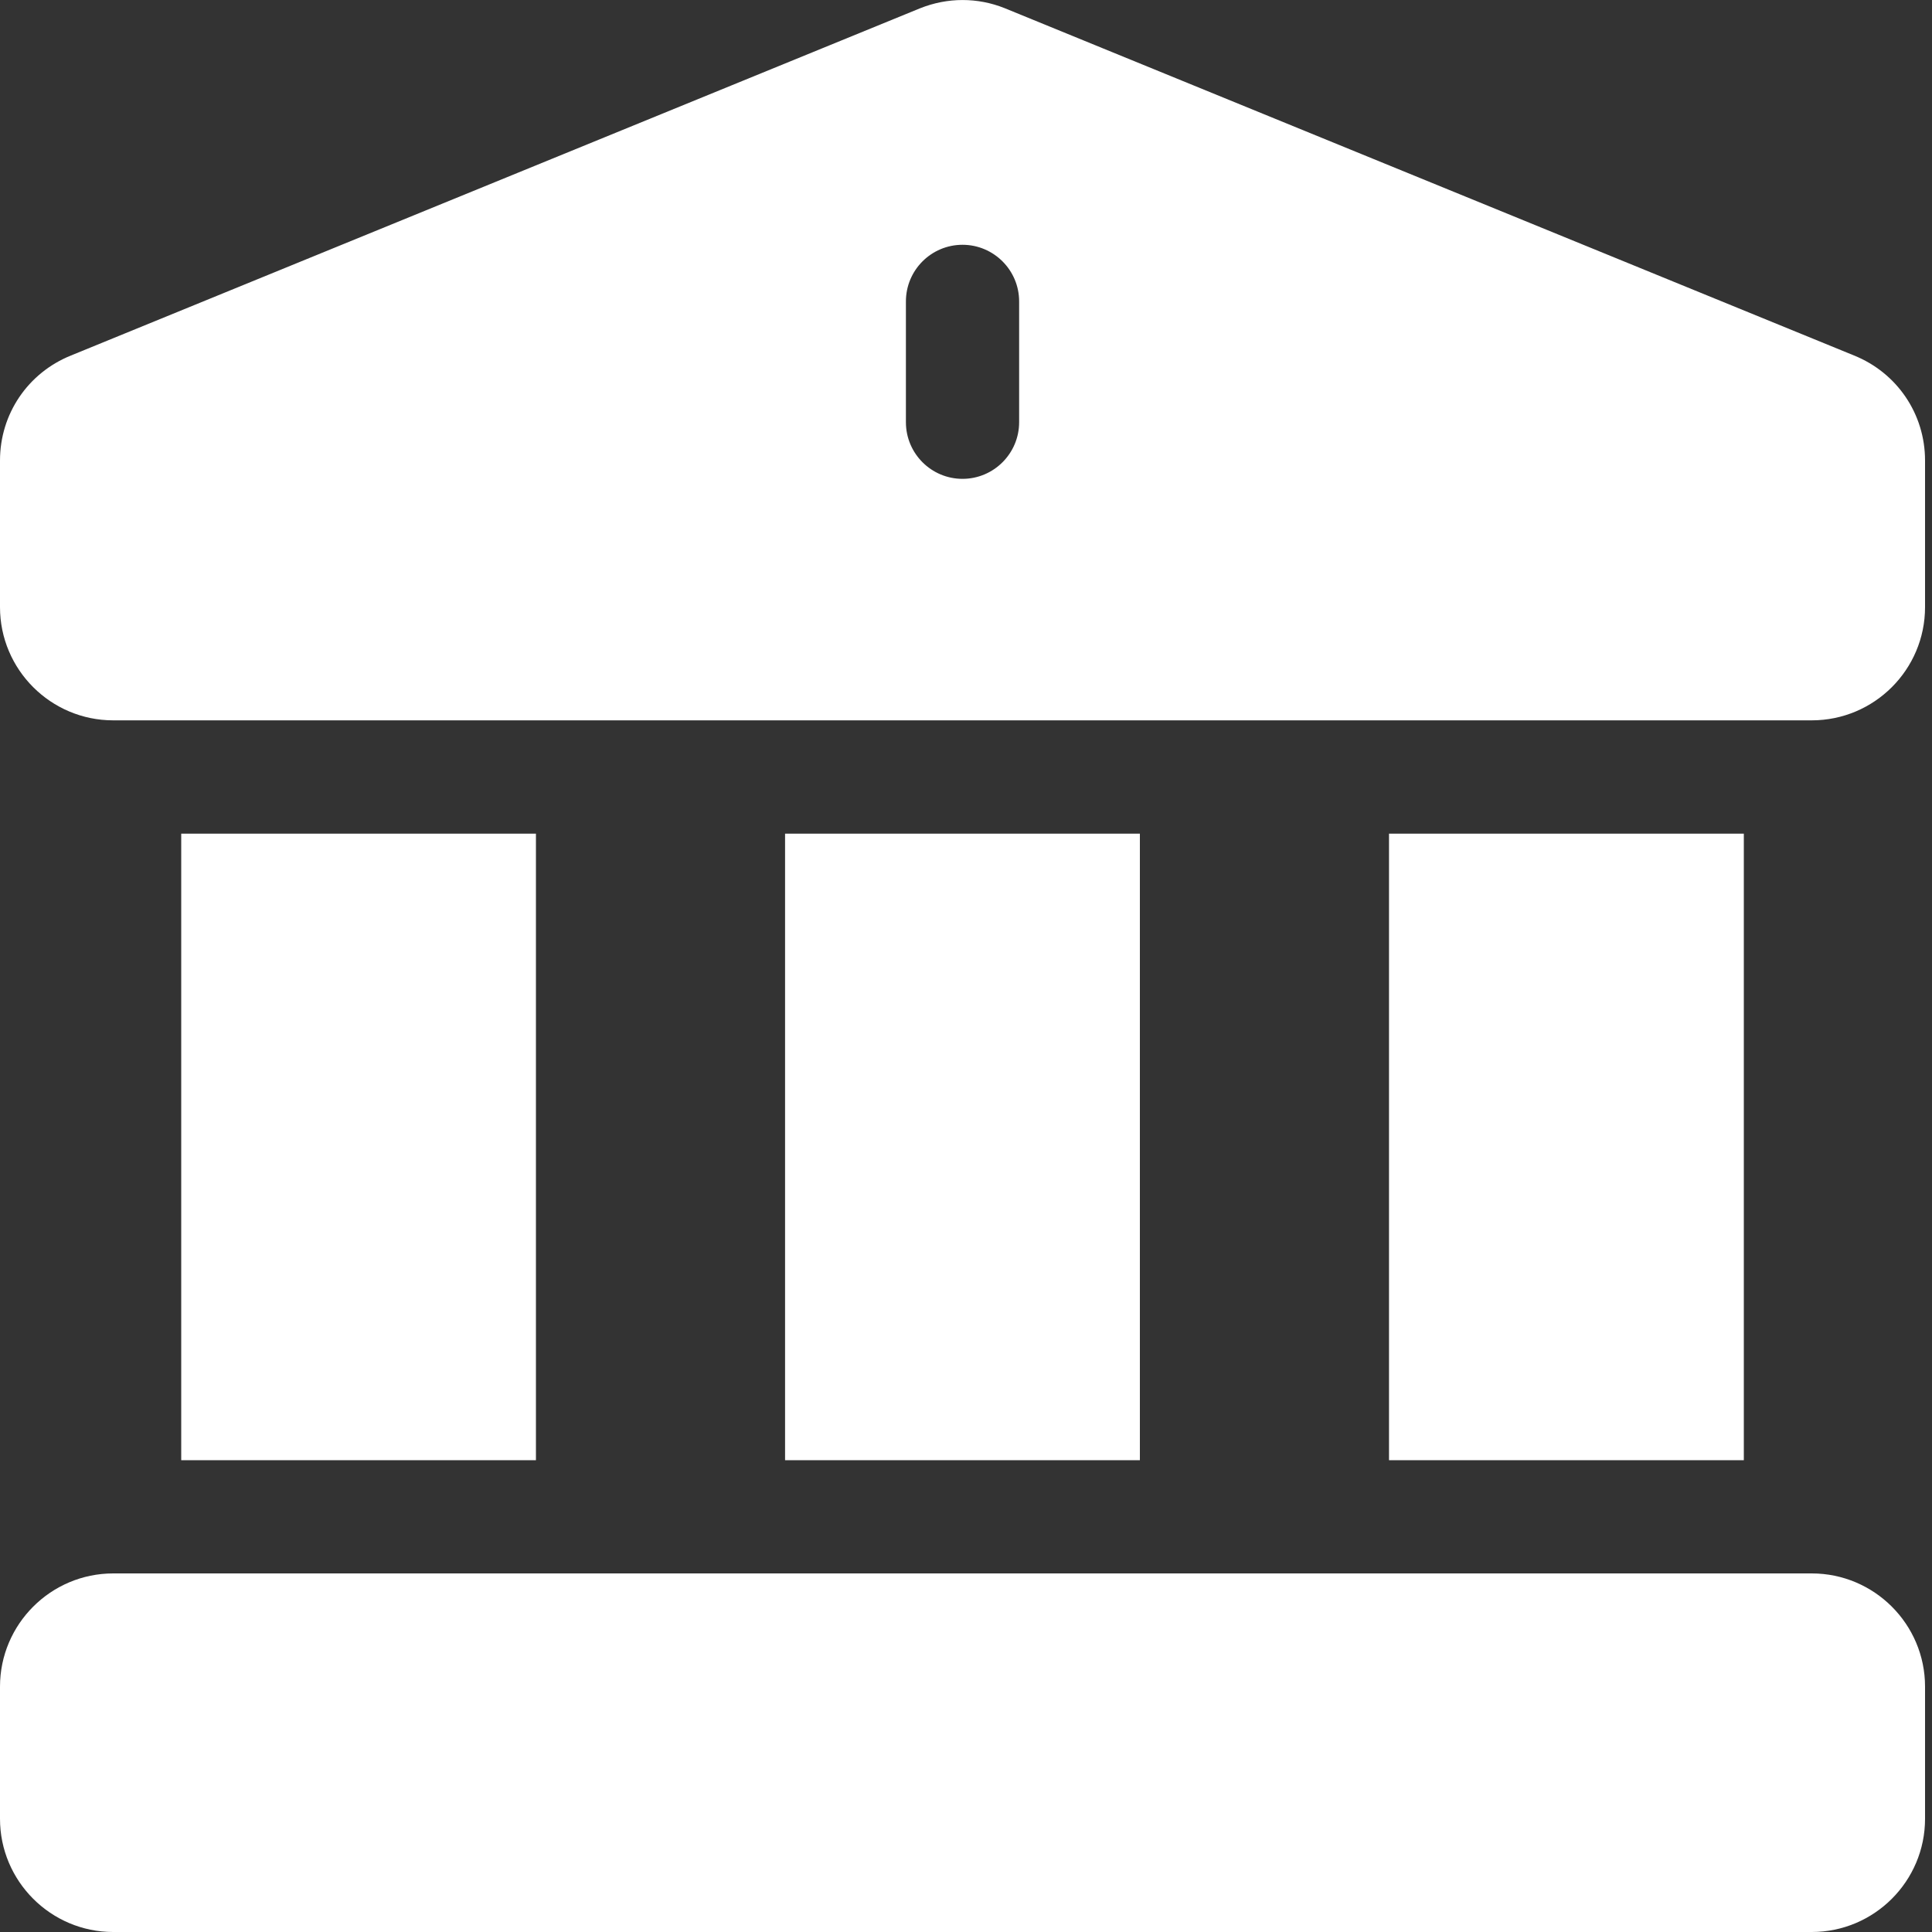
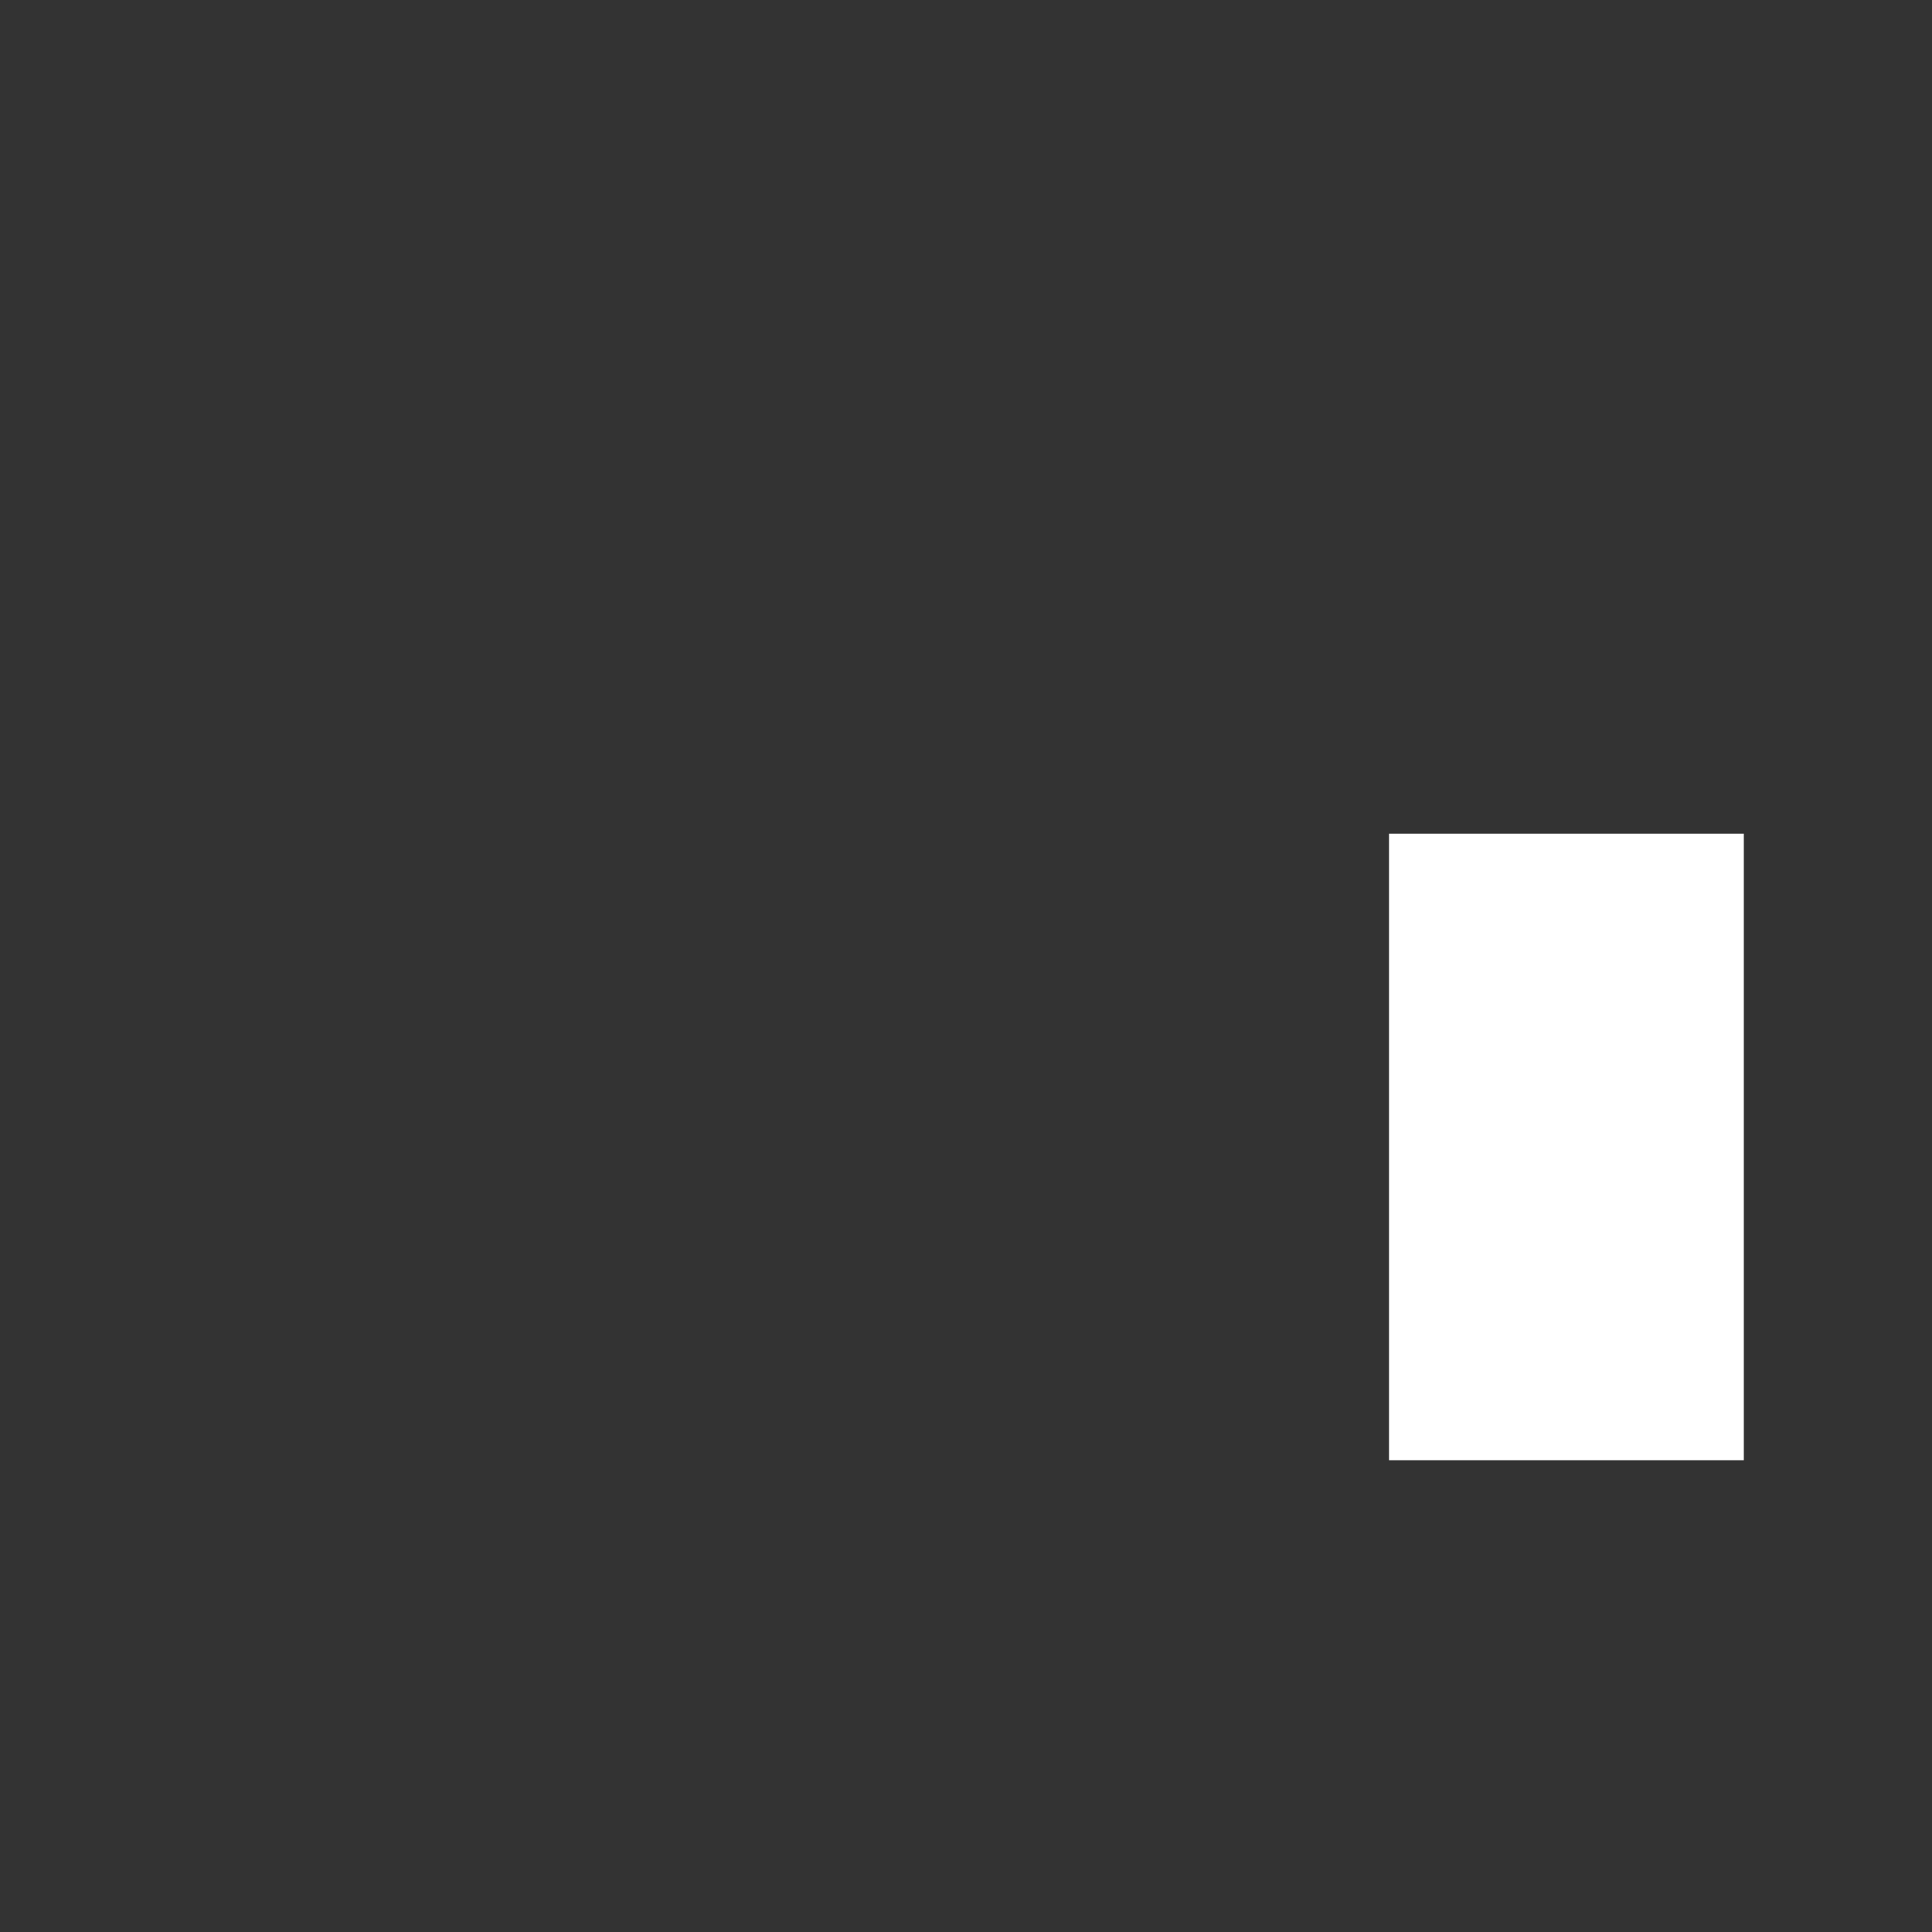
<svg xmlns="http://www.w3.org/2000/svg" width="20" height="20" viewBox="0 0 20 20" fill="none">
  <rect x="0" y="0" width="20" height="20" fill="#333333" stroke="none" />
  <path d="M14.379 8.63H18.052V15.116H14.379V8.63Z" fill="white" />
-   <path d="M8.127 8.63H11.8V15.116H8.127V8.63Z" fill="white" />
-   <path d="M18.755 16.288C18.165 16.288 1.886 16.288 1.172 16.288C0.526 16.288 4.65661e-09 16.814 4.65661e-09 17.46V18.828C4.65661e-09 19.474 0.526 20 1.172 20H18.755C19.402 20 19.928 19.474 19.928 18.828V17.46C19.928 16.814 19.402 16.288 18.755 16.288Z" fill="white" />
-   <path d="M19.193 3.68C10.164 -0.012 10.406 0.087 10.399 0.084C10.121 -0.027 9.811 -0.029 9.524 0.086L0.735 3.68C0.288 3.86 0 4.286 0 4.767V6.285C0 6.932 0.526 7.457 1.172 7.457H18.755C19.402 7.457 19.928 6.932 19.928 6.285V4.767C19.928 4.286 19.639 3.86 19.193 3.68ZM10.55 4.371C10.55 4.694 10.287 4.957 9.964 4.957C9.64 4.957 9.378 4.694 9.378 4.371V3.12C9.378 2.797 9.64 2.534 9.964 2.534C10.287 2.534 10.55 2.797 10.55 3.12V4.371Z" fill="white" />
-   <path d="M1.876 8.63H5.548V15.116H1.876V8.63Z" fill="white" />
</svg>